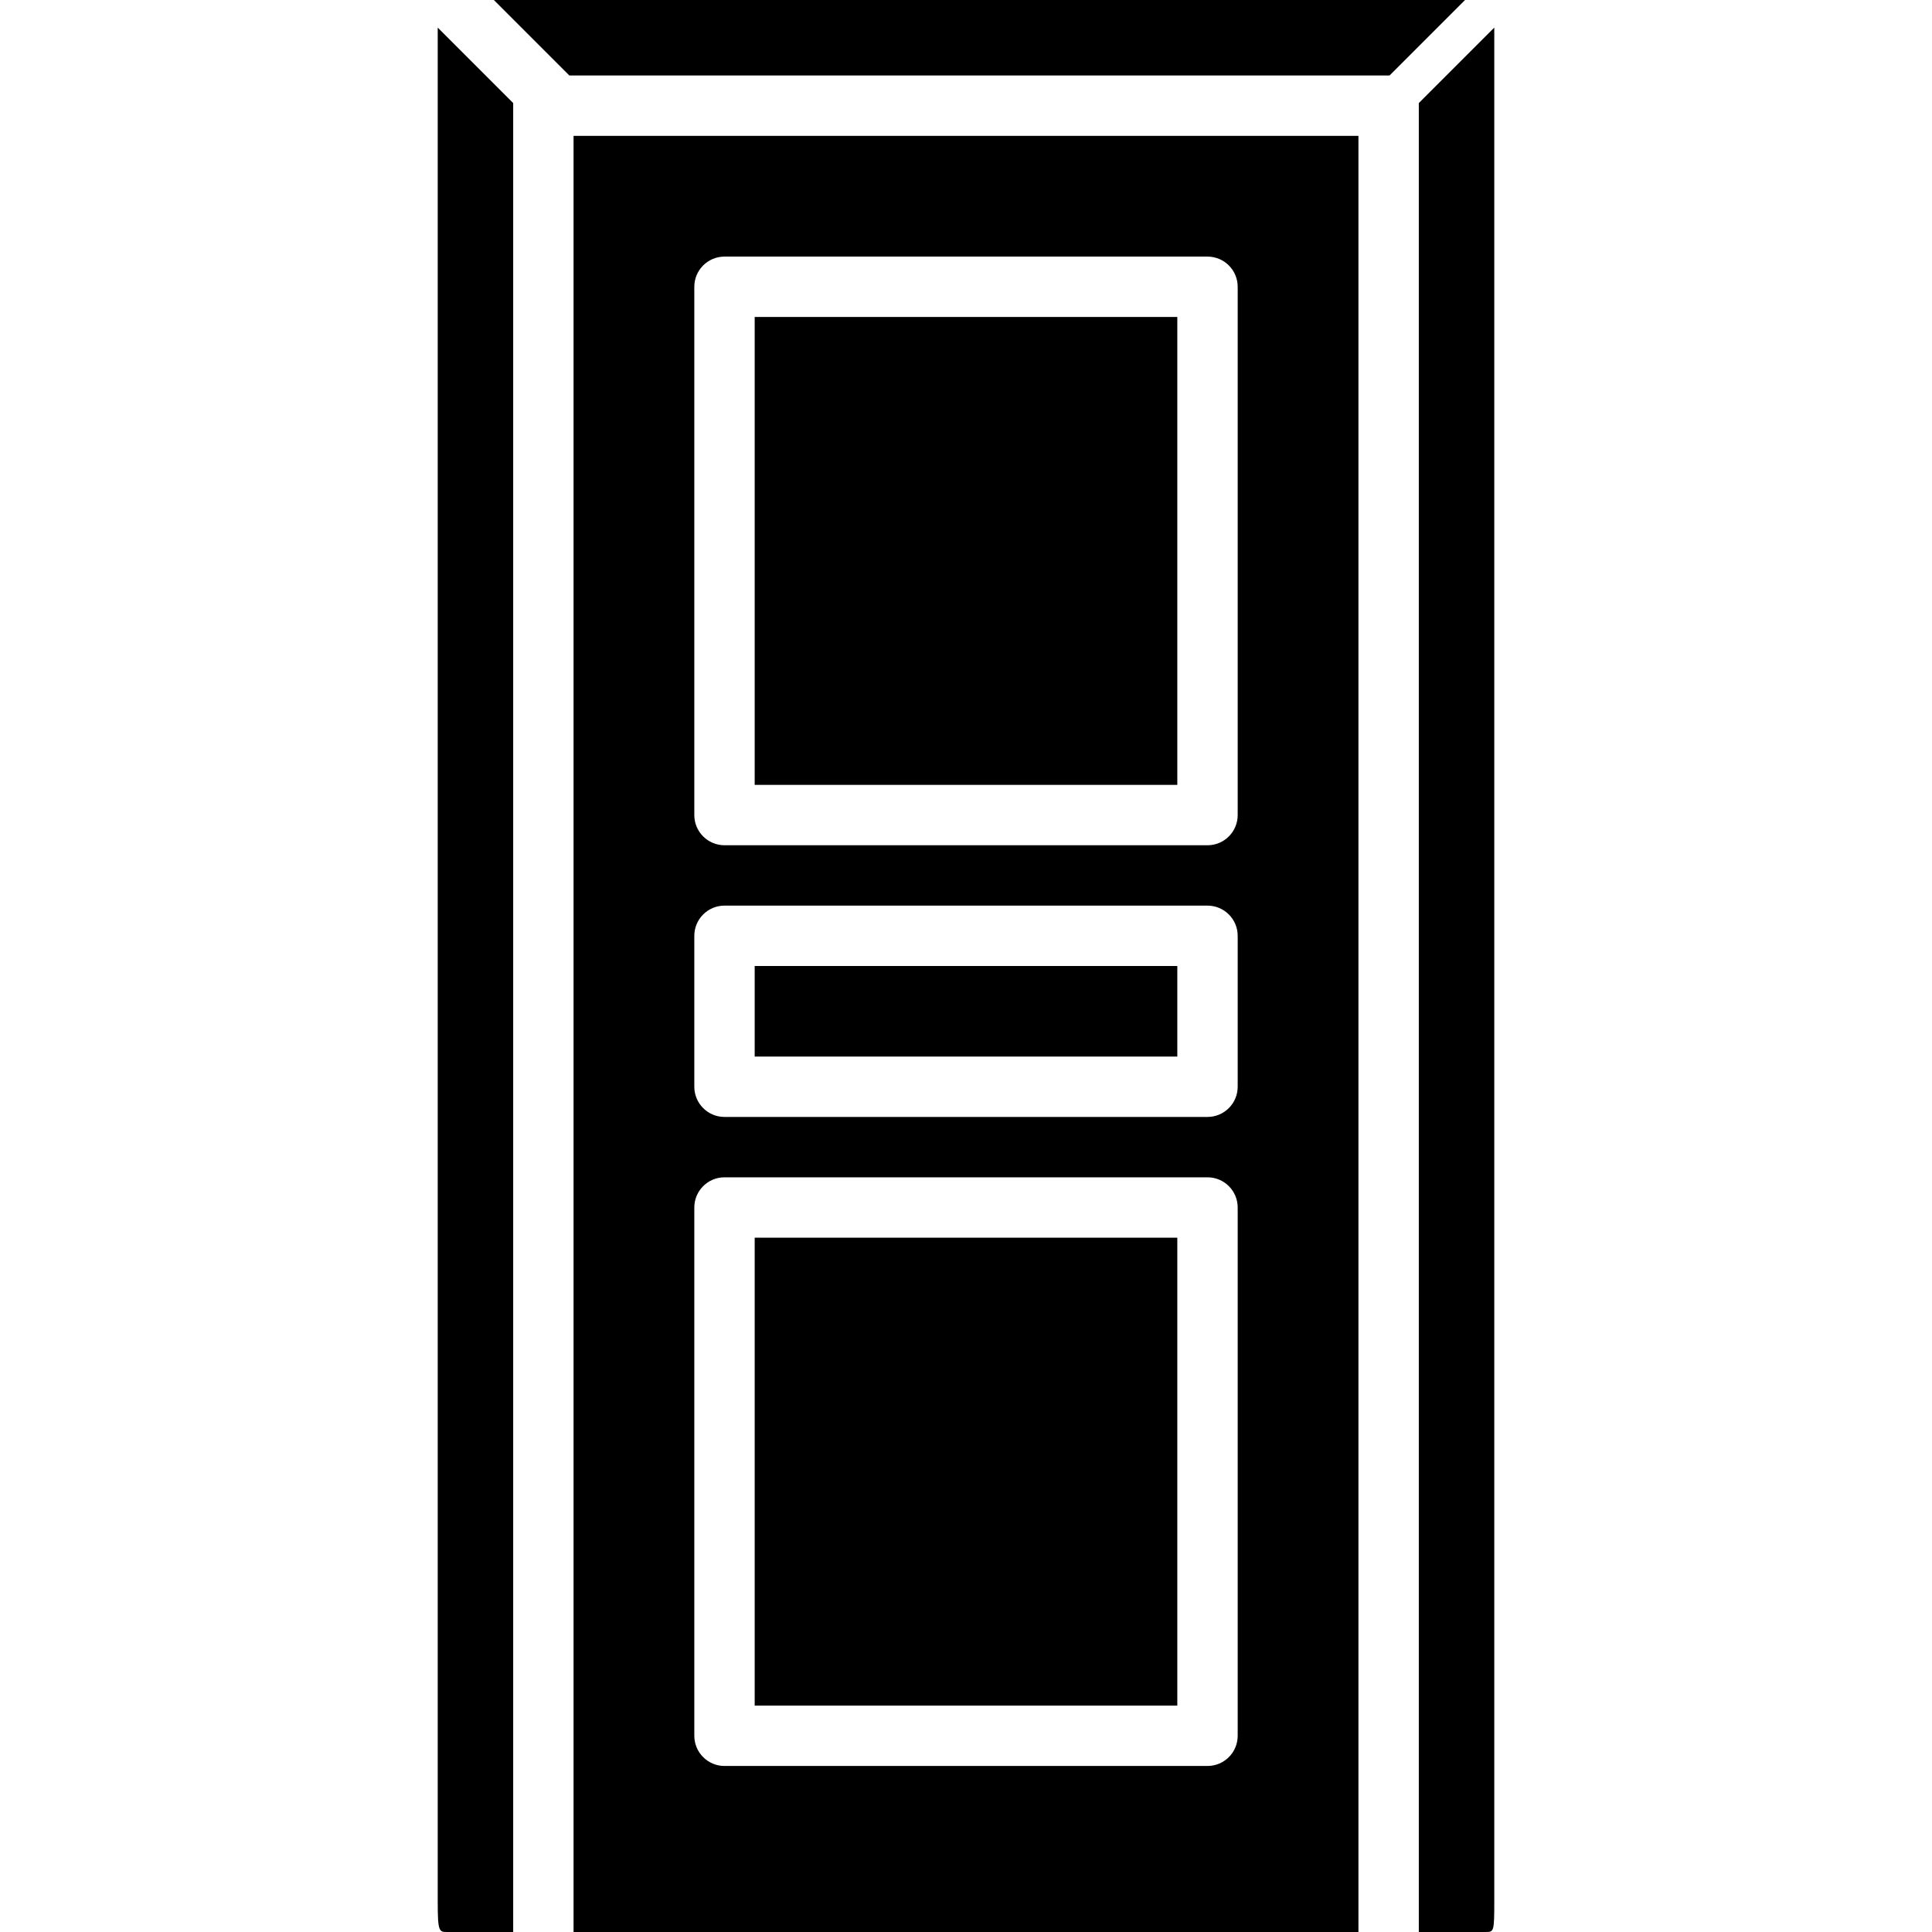
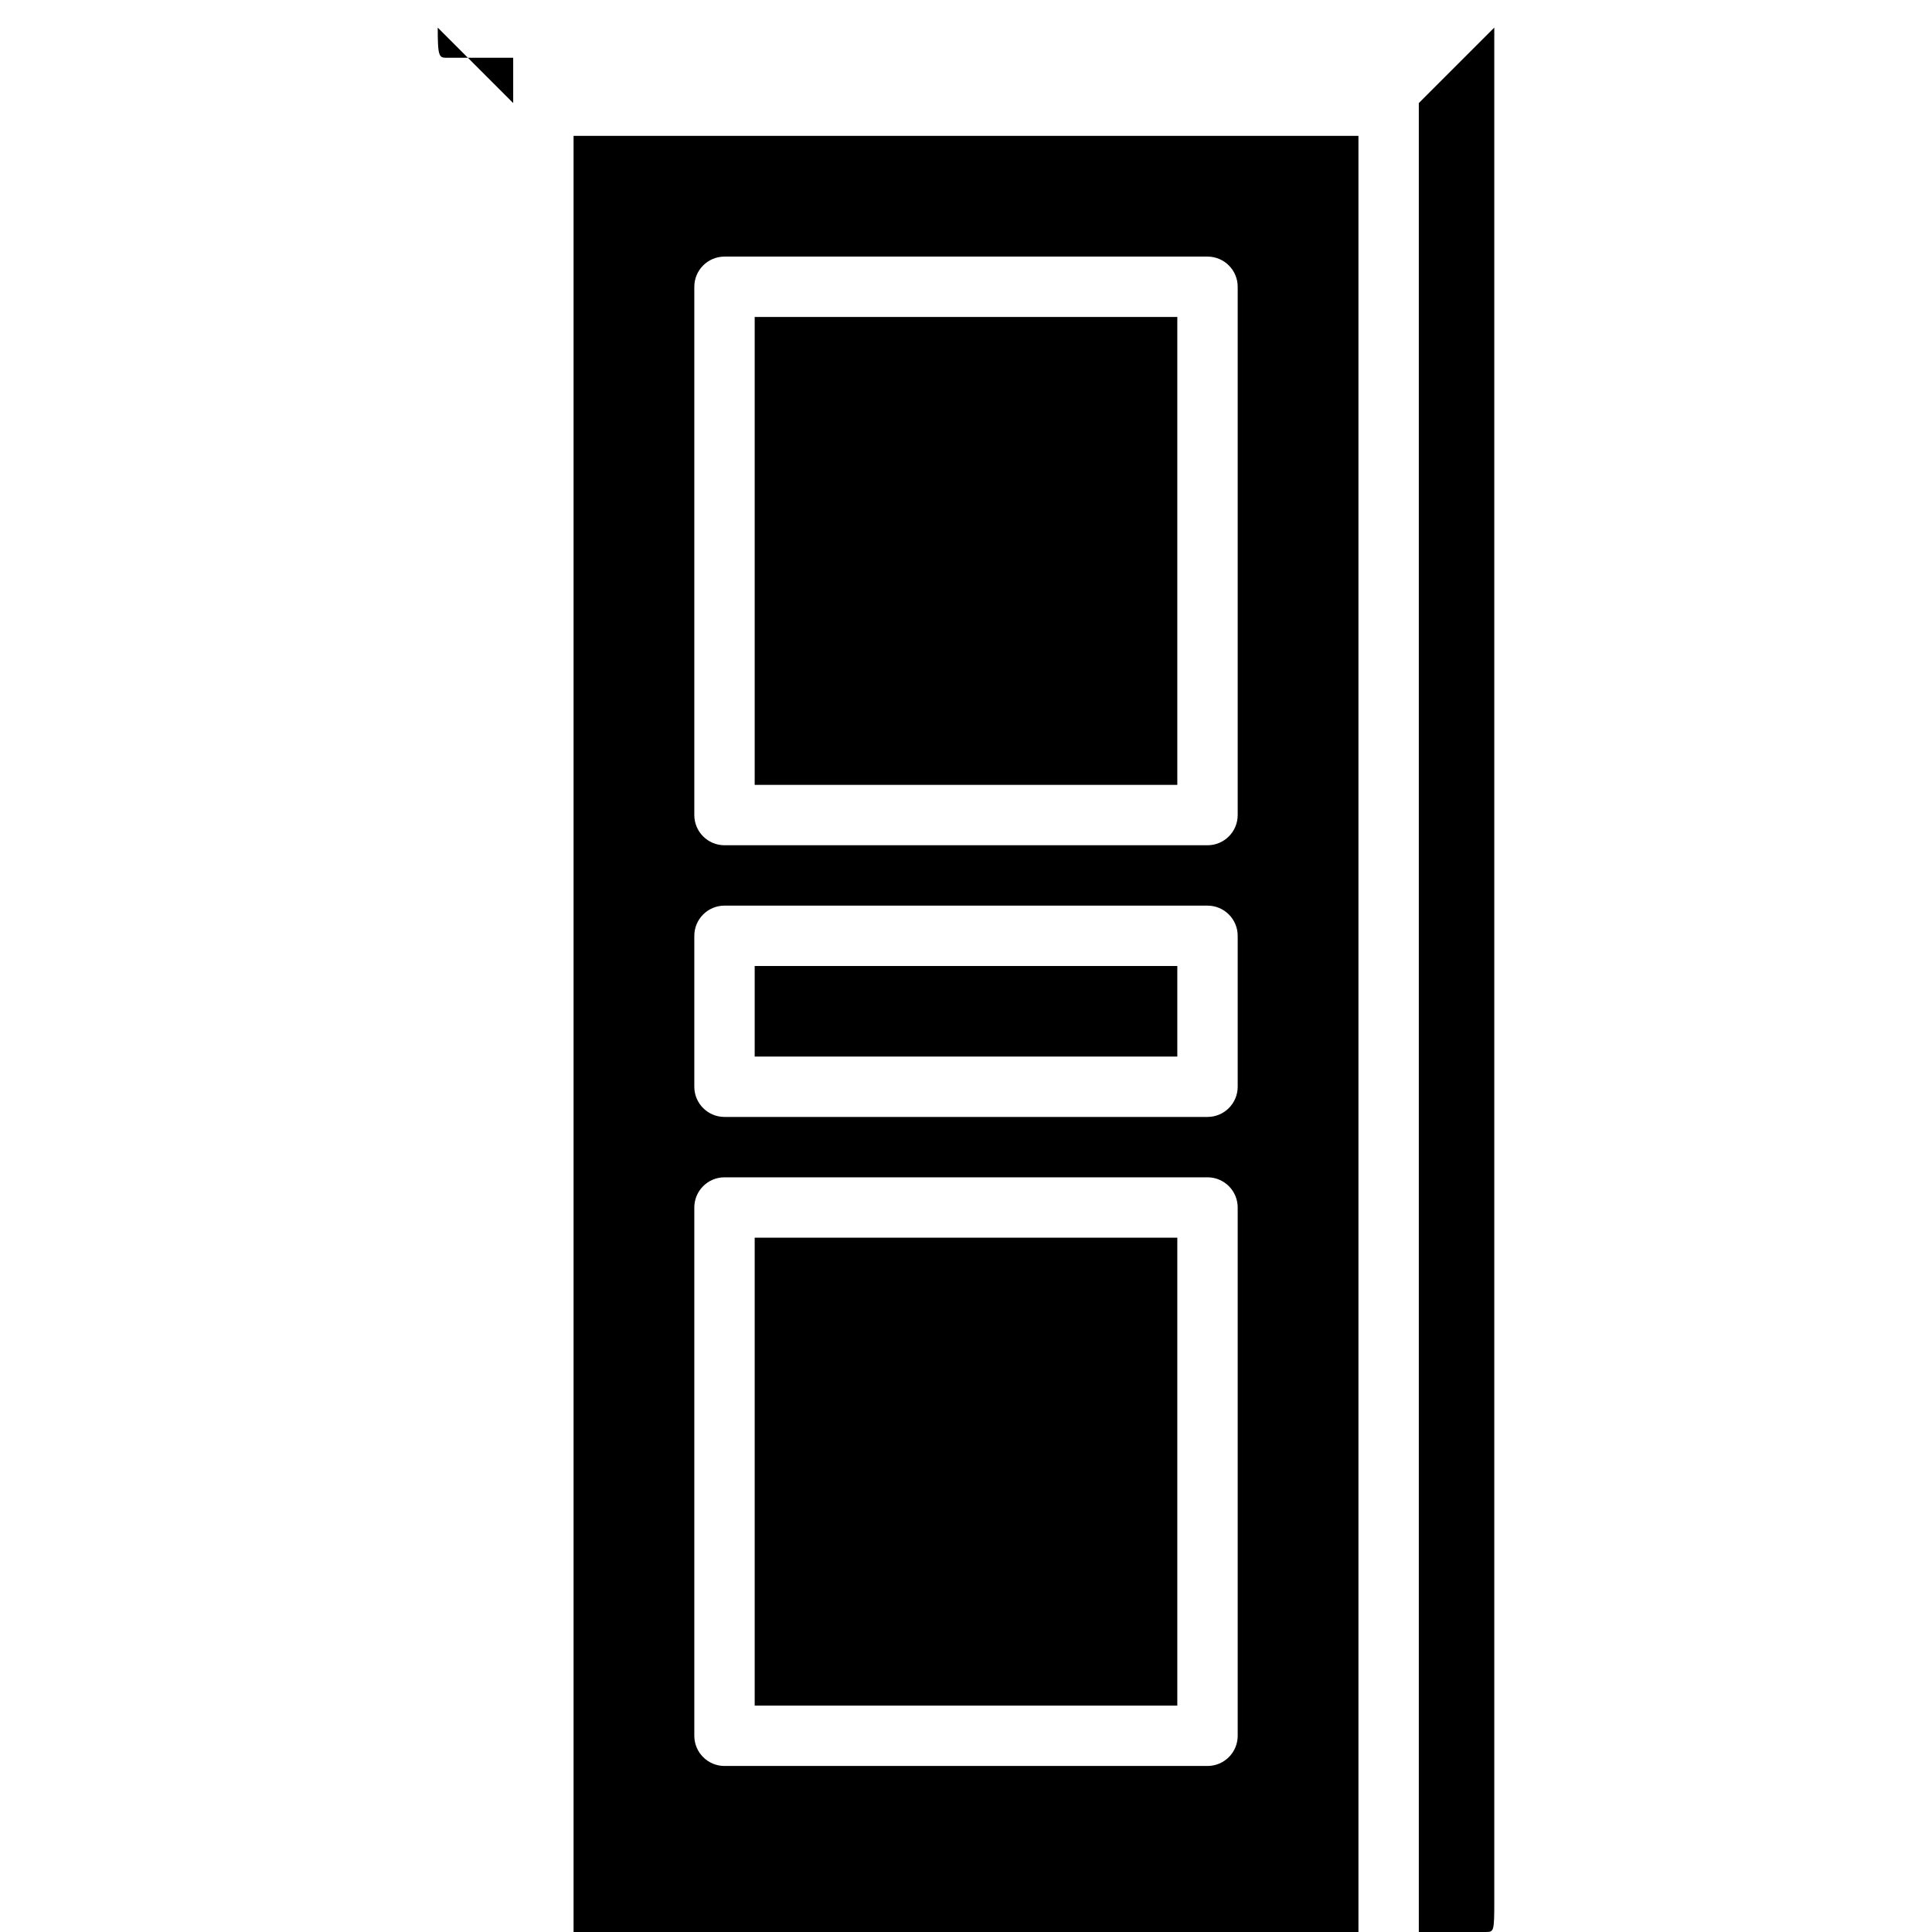
<svg xmlns="http://www.w3.org/2000/svg" fill="#000000" version="1.1" id="Layer_1" viewBox="0 0 512 512" xml:space="preserve">
  <g>
    <g>
      <path d="M376,27.312V512h17.664c2.208,0,2.336,0,2.336-8V7.312L376,27.312z" />
    </g>
  </g>
  <g>
    <g>
-       <path d="M116,7.312V504c0,8,0.372,8,2.584,8H136V27.312L116,7.312z" />
+       <path d="M116,7.312c0,8,0.372,8,2.584,8H136V27.312L116,7.312z" />
    </g>
  </g>
  <g>
    <g>
-       <polygon points="130.876,0 150.876,20 368.248,20 388.248,0   " />
-     </g>
+       </g>
  </g>
  <g>
    <g>
      <rect x="200" y="84" width="112" height="124" />
    </g>
  </g>
  <g>
    <g>
      <path d="M152,36v476h208V36H152z M328,460c0,4.416-3.584,8-8,8H192c-4.416,0-8-3.584-8-8V320c0-4.416,3.584-8,8-8h128    c4.416,0,8,3.584,8,8V460z M328,288c0,4.416-3.584,8-8,8H192c-4.416,0-8-3.584-8-8v-40c0-4.416,3.584-8,8-8h128    c4.416,0,8,3.584,8,8V288z M328,216c0,4.416-3.584,8-8,8H192c-4.416,0-8-3.584-8-8V76c0-4.416,3.584-8,8-8h128    c4.416,0,8,3.584,8,8V216z" />
    </g>
  </g>
  <g>
    <g>
      <rect x="200" y="328" width="112" height="124" />
    </g>
  </g>
  <g>
    <g>
      <rect x="200" y="256" width="112" height="24" />
    </g>
  </g>
</svg>